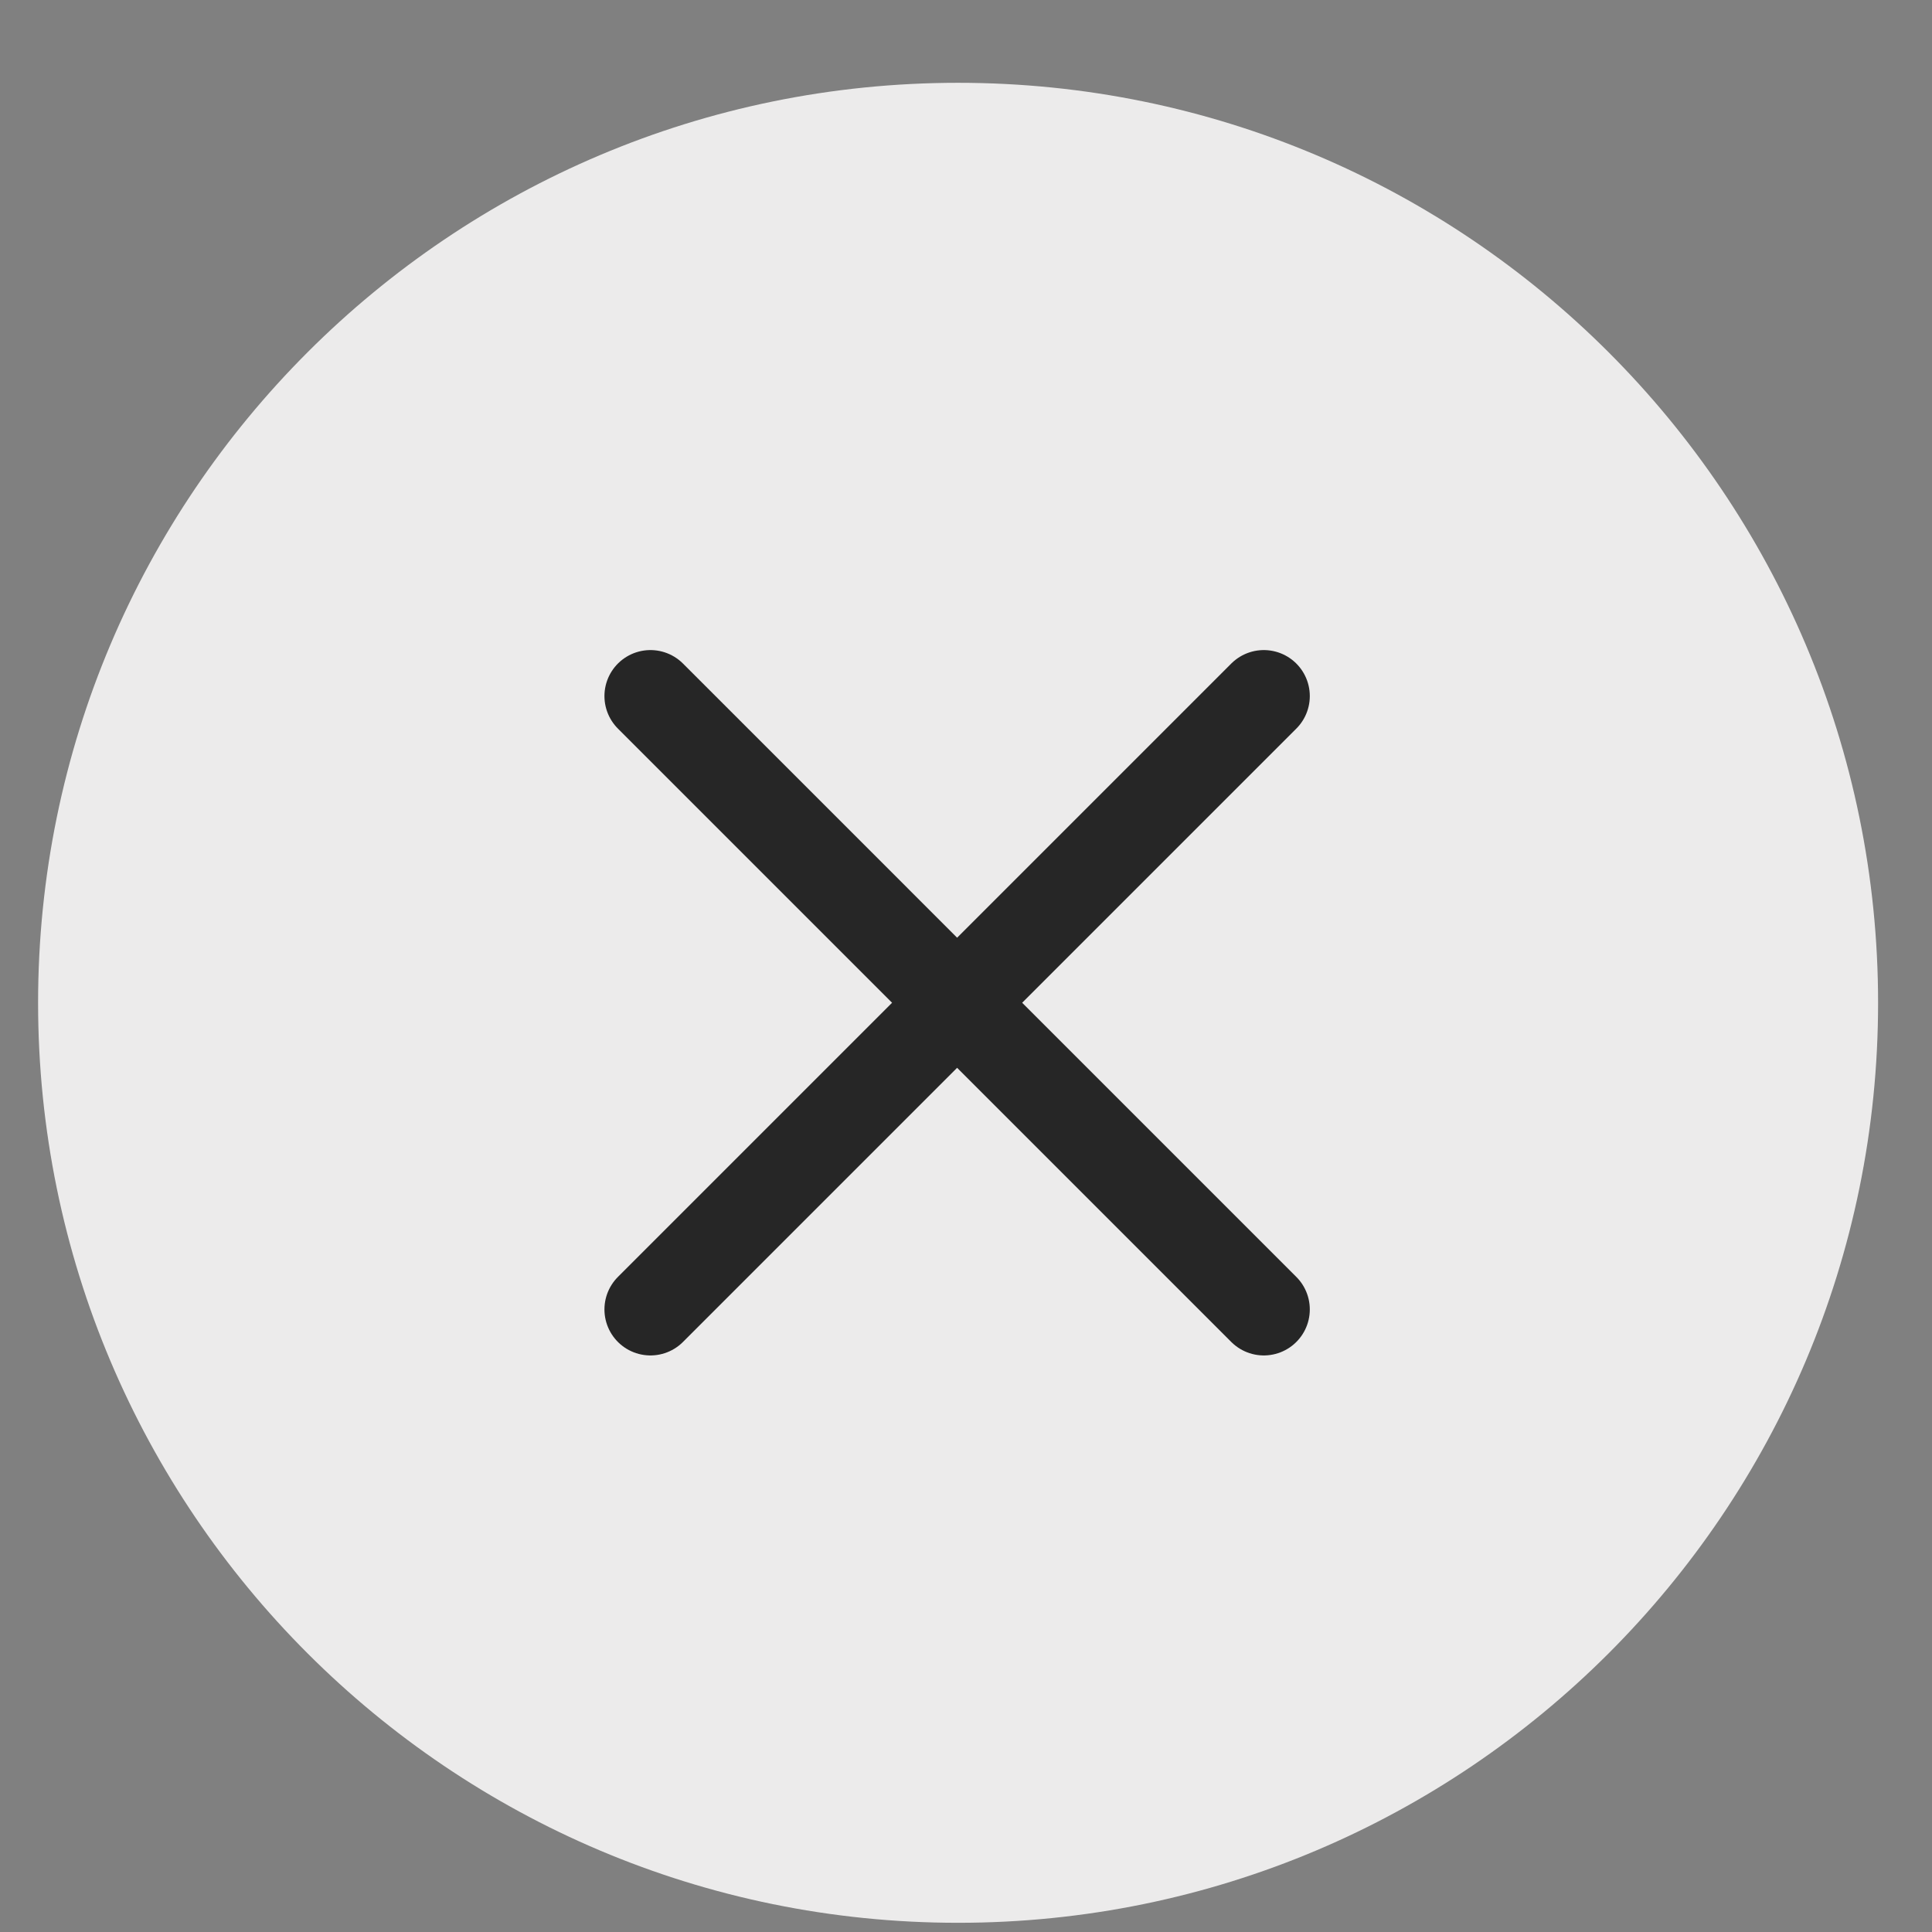
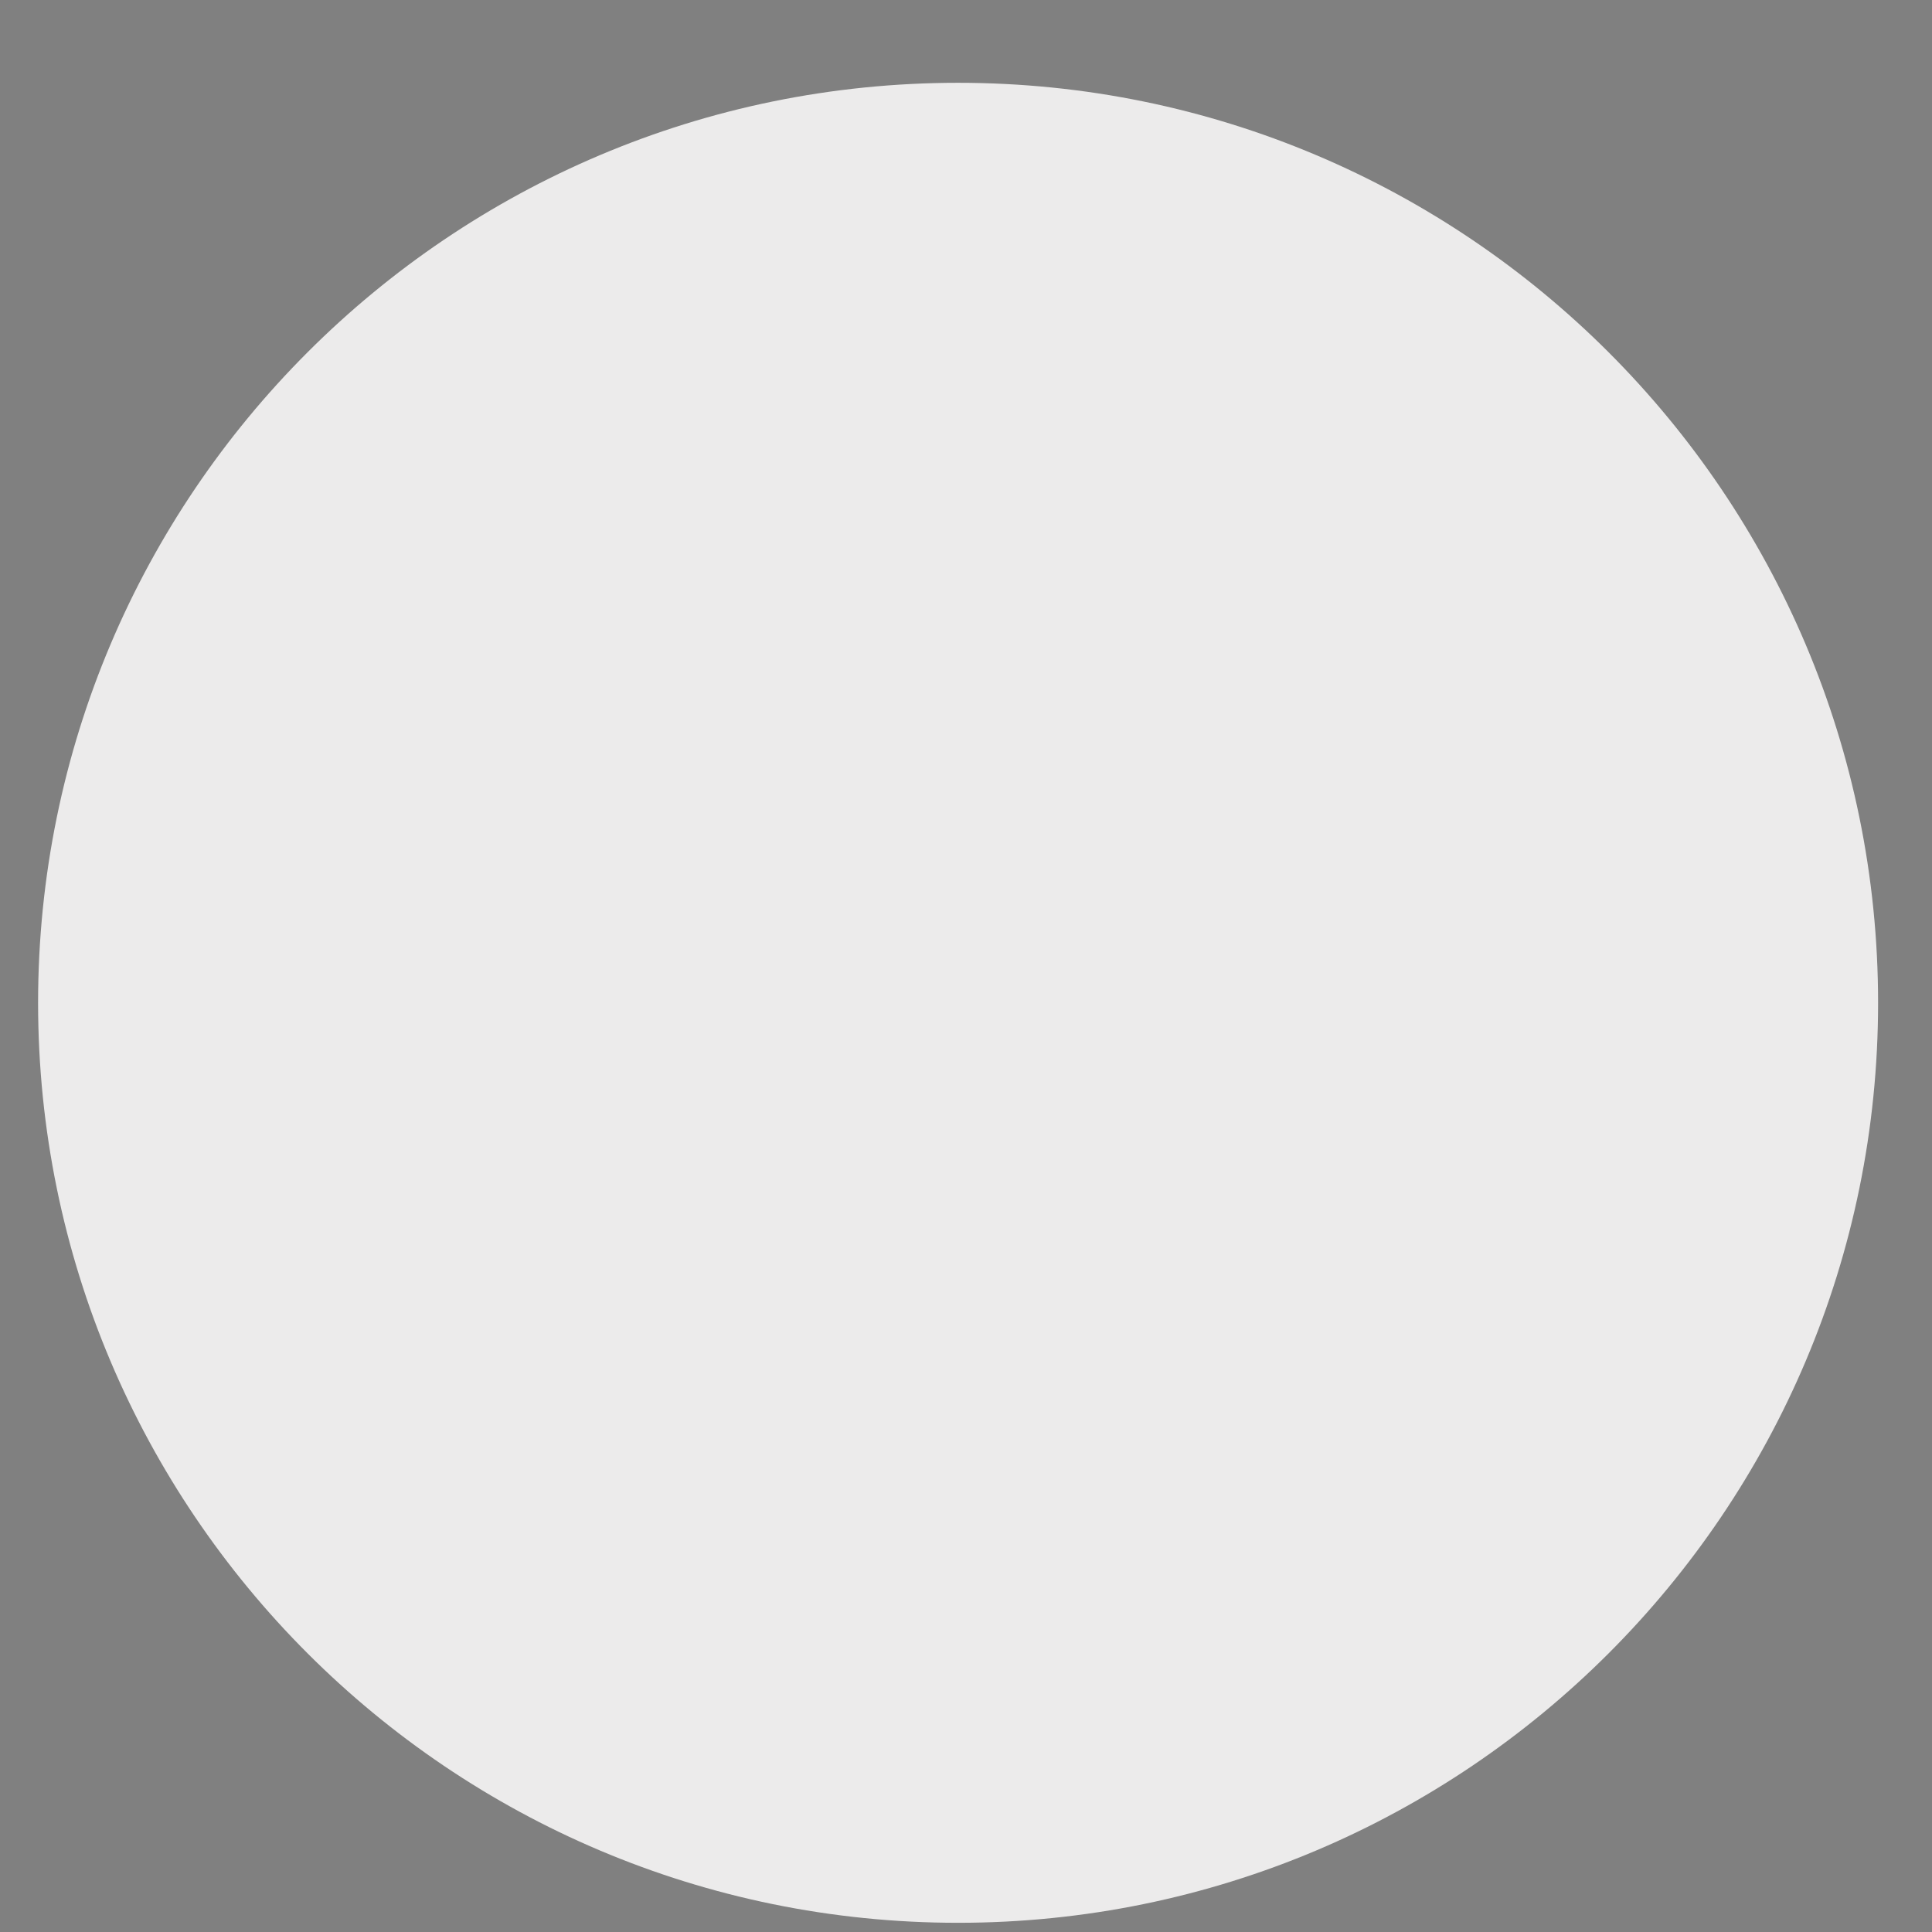
<svg xmlns="http://www.w3.org/2000/svg" width="21" height="21" viewBox="0 0 21 21" fill="none">
  <rect x="0" y="0" width="21" height="21" fill="#808080" stroke="none" />
-   <path d="M10.414 20.9C15.937 20.9 20.414 16.423 20.414 10.9C20.414 5.378 15.937 0.9 10.414 0.9C4.891 0.9 0.414 5.378 0.414 10.9C0.414 16.423 4.891 20.9 10.414 20.9Z" fill="#ECEBEB" />
-   <path d="M13.737 7.566L7.07 14.233" stroke="#262626" stroke-linecap="round" stroke-linejoin="round" />
-   <path d="M7.07 7.566L13.737 14.233" stroke="#262626" stroke-linecap="round" stroke-linejoin="round" />
+   <path d="M10.414 20.9C15.937 20.9 20.414 16.423 20.414 10.9C20.414 5.378 15.937 0.9 10.414 0.9C4.891 0.9 0.414 5.378 0.414 10.9C0.414 16.423 4.891 20.9 10.414 20.9" fill="#ECEBEB" />
</svg>